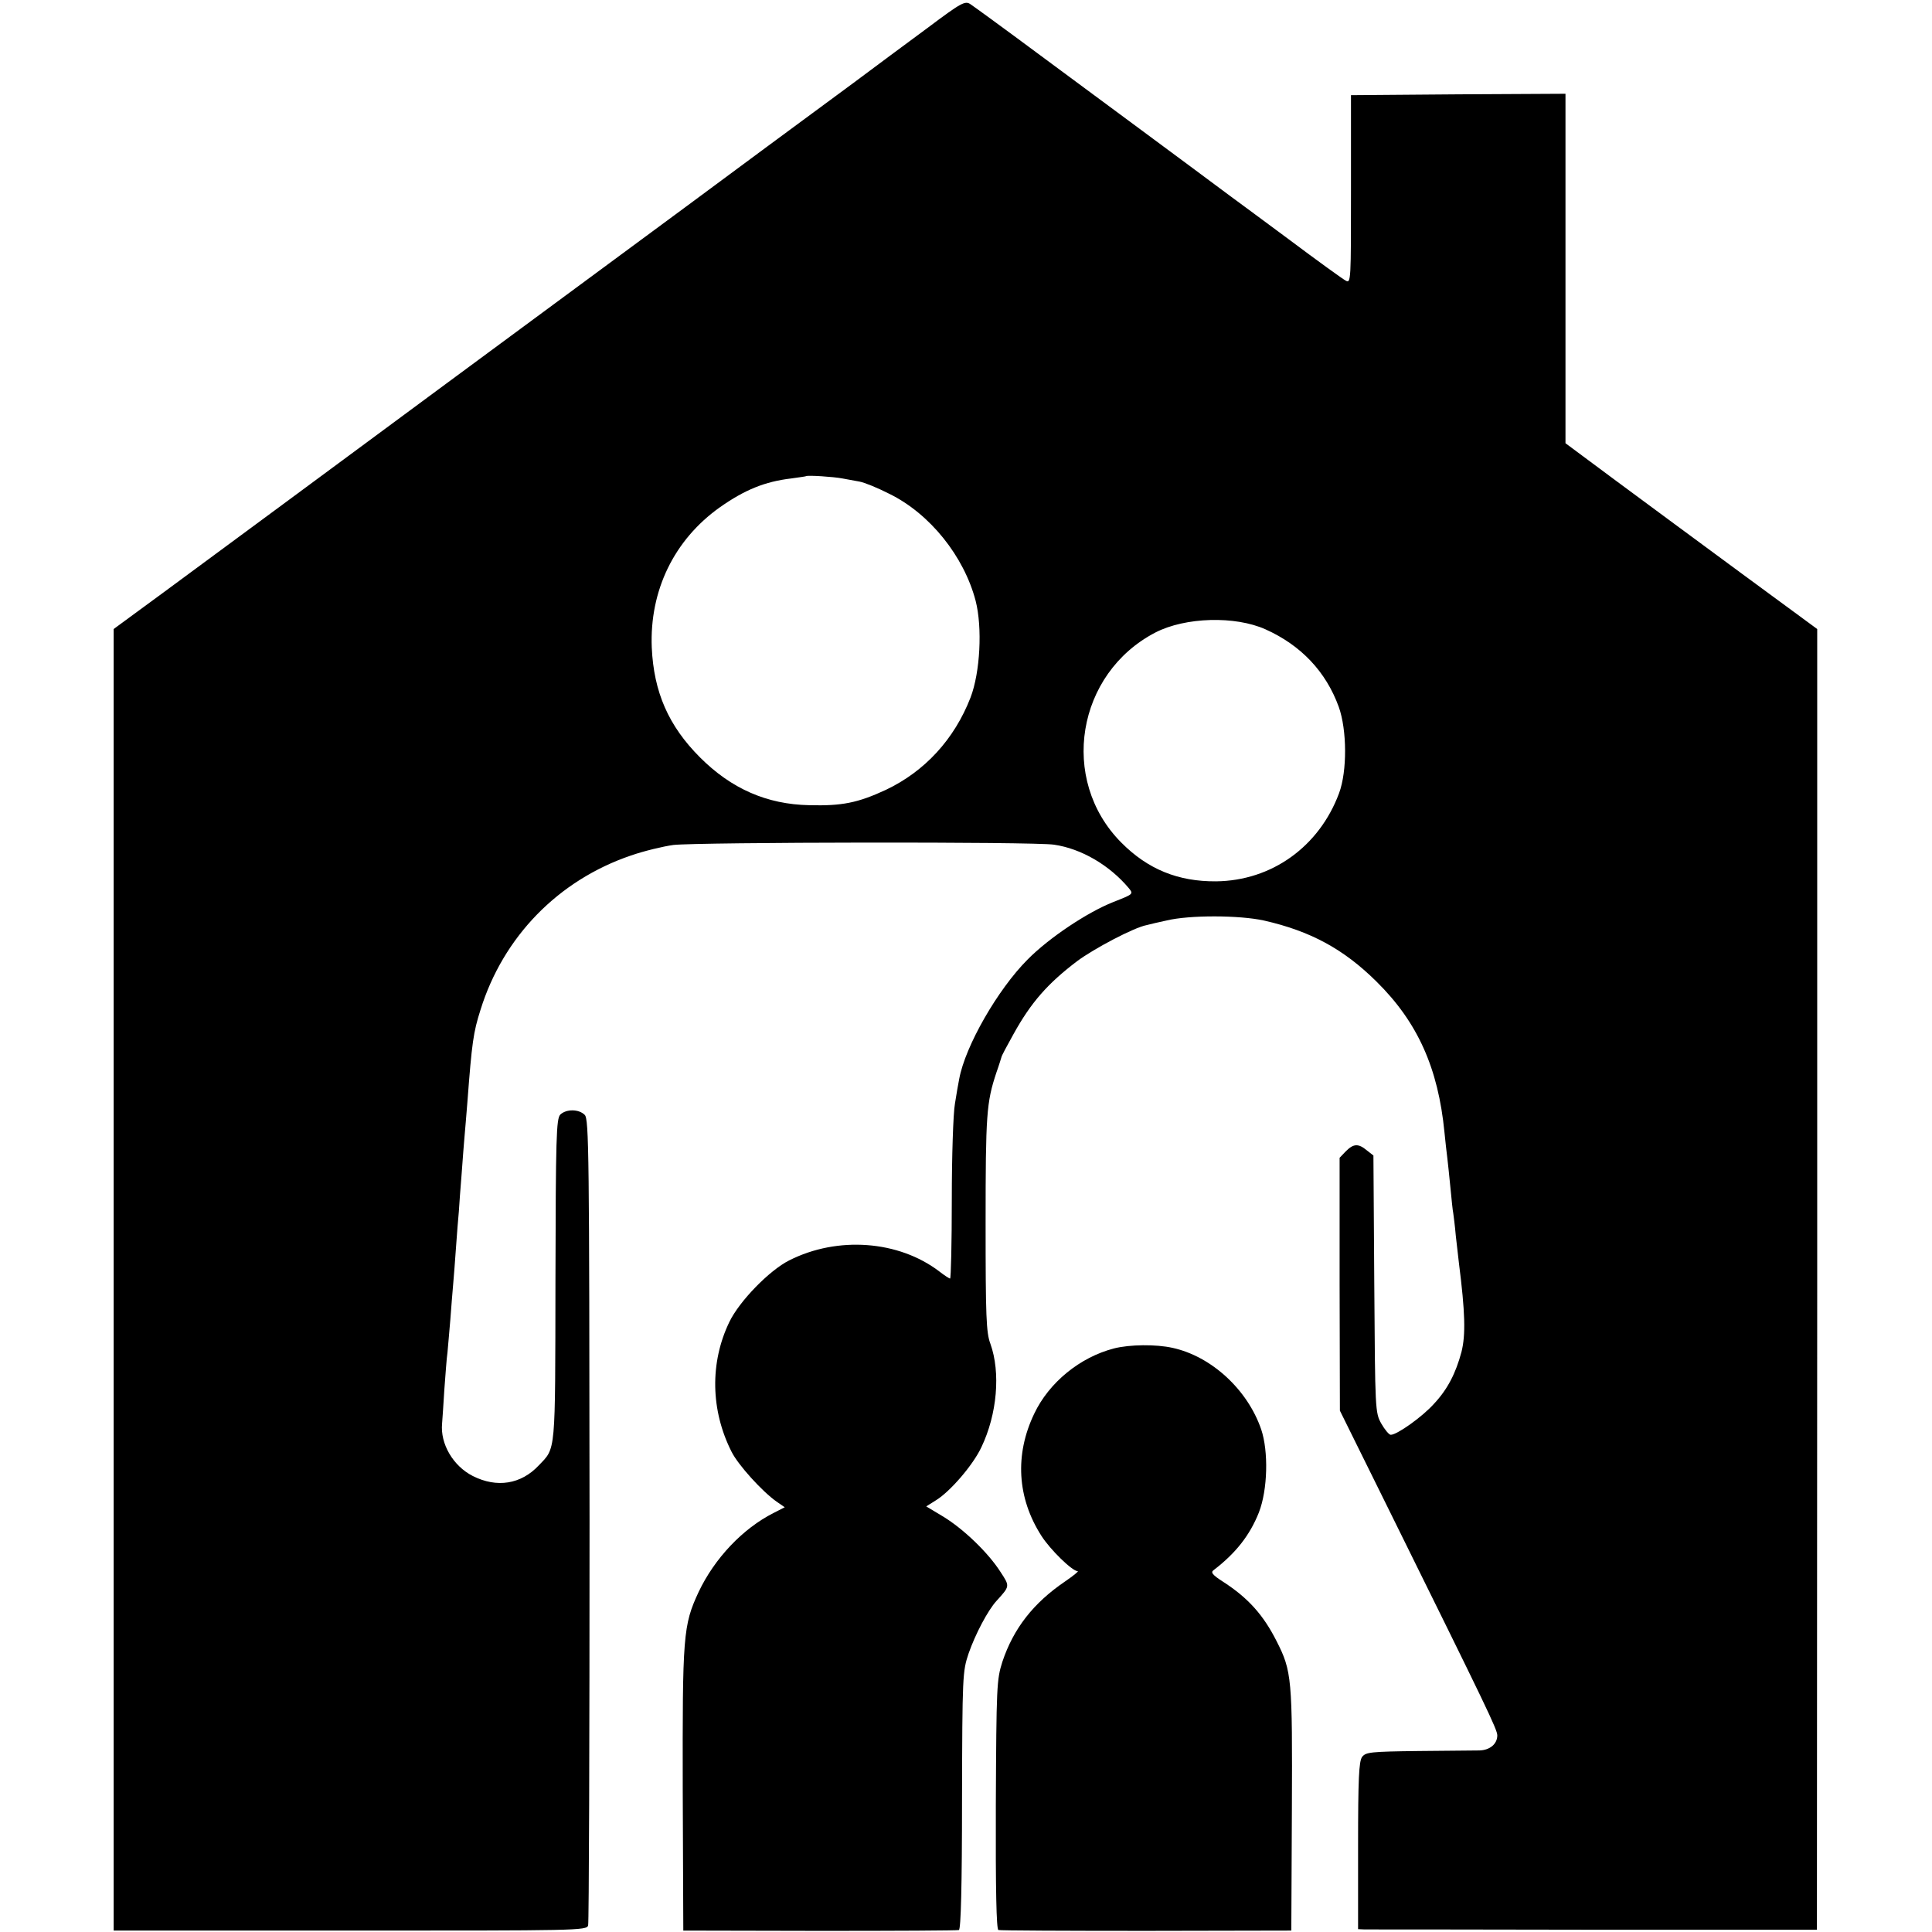
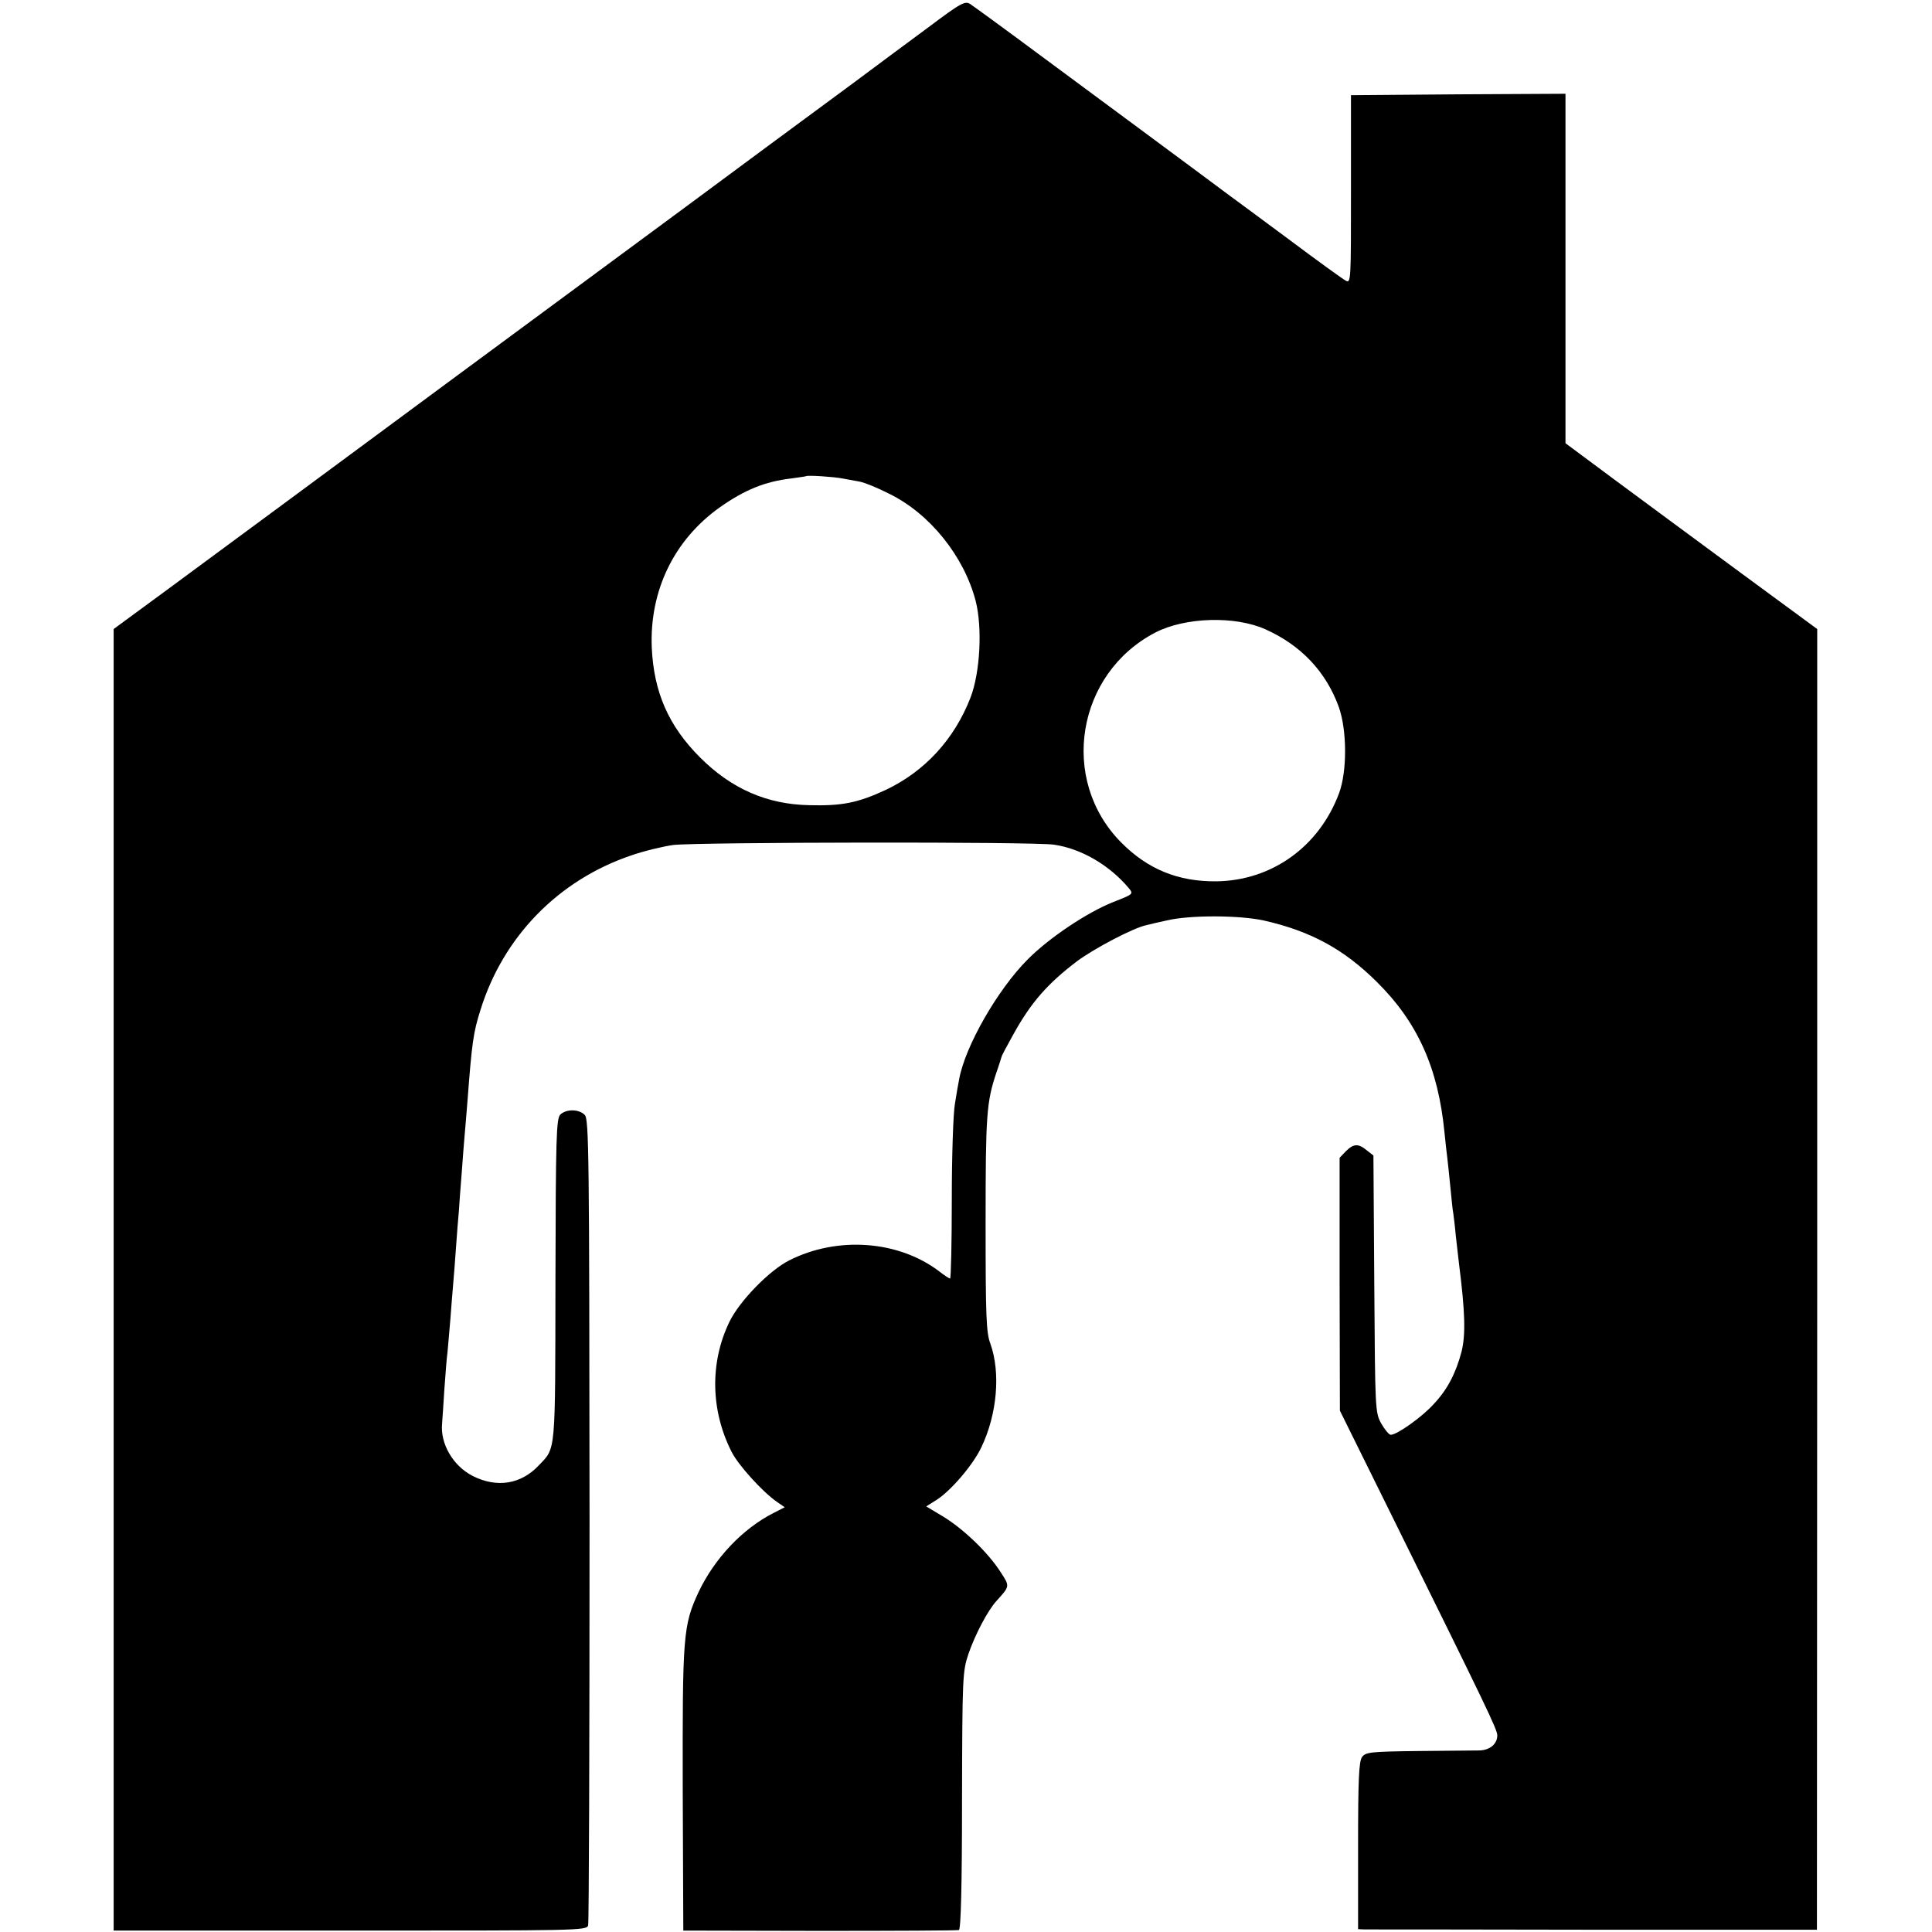
<svg xmlns="http://www.w3.org/2000/svg" version="1.0" width="680pt" height="680pt" viewBox="0 0 680 680" preserveAspectRatio="xMidYMid meet">
  <g transform="translate(0,680) scale(0.1,-0.1)" fill="#000000" stroke="none">
    <path d="M3265 6702 c-72 -53 -189 -140 -260 -193 -72 -53 -209 -154 -305 -225 -96 -71 -224 -166 -285 -211 -788 -581 -1094 -808 -1116 -824 -33 -25 -504 -372 -726 -536 l-173 -127 0 -2291 0 -2290 832 0 c798 0 833 0 838 18 3 10 5 652 5 1428 -1 1290 -2 1410 -17 1425 -21 21 -65 21 -86 1 -14 -15 -16 -79 -17 -584 -1 -617 2 -587 -59 -651 -62 -66 -147 -80 -232 -37 -69 35 -115 113 -108 185 1 14 5 68 8 120 4 52 8 111 11 130 2 19 6 71 10 115 3 44 8 100 10 125 2 25 7 83 10 130 3 47 8 103 10 126 1 22 6 83 10 135 4 52 8 110 10 129 2 19 6 73 10 120 16 212 21 246 46 325 80 258 274 457 530 544 46 16 113 32 149 37 87 10 1270 12 1340 1 96 -14 195 -72 263 -153 17 -21 16 -21 -55 -49 -91 -36 -226 -126 -301 -202 -105 -105 -220 -305 -241 -421 -3 -15 -10 -54 -15 -87 -6 -33 -11 -185 -11 -337 0 -153 -3 -278 -6 -278 -3 0 -20 11 -38 25 -143 109 -358 125 -528 39 -70 -35 -176 -144 -211 -217 -69 -143 -66 -311 8 -457 23 -46 107 -139 158 -175 l29 -20 -39 -20 c-109 -55 -208 -160 -264 -278 -55 -118 -57 -154 -56 -697 l2 -495 480 -1 c264 0 485 1 490 3 7 2 11 158 11 456 1 441 2 454 23 517 24 69 68 152 98 185 48 53 48 51 14 103 -43 67 -129 150 -201 194 l-60 36 35 22 c50 31 130 124 159 186 56 117 68 263 32 364 -15 39 -17 97 -17 426 0 381 3 424 38 529 10 28 17 52 18 55 0 3 19 39 42 80 62 112 120 178 224 257 59 44 201 119 245 127 10 3 42 10 69 16 82 20 258 19 344 0 163 -37 280 -100 396 -215 145 -143 217 -305 239 -530 3 -33 8 -73 10 -90 2 -16 7 -64 11 -105 4 -41 8 -82 10 -90 1 -8 6 -44 9 -80 4 -36 9 -79 11 -96 22 -173 24 -252 9 -312 -20 -75 -49 -132 -97 -183 -41 -46 -130 -109 -152 -109 -6 0 -21 18 -33 39 -22 39 -22 47 -25 492 l-3 452 -23 18 c-30 25 -47 24 -74 -3 l-22 -23 0 -445 1 -445 178 -360 c339 -686 376 -762 376 -783 0 -30 -26 -52 -63 -53 -18 0 -114 -1 -215 -2 -169 -2 -185 -4 -198 -21 -11 -16 -14 -76 -14 -313 l0 -293 23 -1 c12 0 375 0 807 -1 l785 0 1 2289 0 2289 -264 194 c-146 107 -345 255 -443 327 l-179 133 0 615 0 615 -377 -2 -378 -3 0 -332 c0 -319 0 -331 -18 -321 -10 5 -100 70 -200 145 -100 74 -193 143 -207 153 -48 36 -210 156 -337 250 -70 52 -224 166 -342 253 -117 87 -223 164 -235 172 -19 13 -31 7 -151 -83z m-300 -1586 c17 -3 44 -8 60 -11 17 -3 64 -22 105 -43 143 -70 263 -220 304 -377 24 -94 16 -251 -18 -340 -57 -147 -161 -260 -298 -325 -99 -46 -155 -57 -270 -54 -149 3 -274 58 -384 168 -111 111 -163 230 -170 387 -8 201 79 379 239 493 88 62 159 91 252 102 28 4 51 7 52 8 5 4 97 -2 128 -8z m1489 -531 c125 -56 213 -149 258 -273 29 -81 30 -226 1 -304 -70 -188 -237 -308 -433 -310 -133 -1 -240 42 -334 137 -219 221 -157 595 121 739 105 54 280 59 387 11z" />
-     <path d="M3921 2054 c-120 -31 -229 -120 -281 -230 -69 -144 -60 -296 25 -429 31 -49 109 -125 128 -125 5 0 -15 -16 -44 -36 -112 -76 -182 -166 -221 -283 -20 -63 -21 -85 -23 -503 -1 -300 2 -438 9 -441 6 -2 241 -3 521 -3 l510 1 2 426 c2 462 0 487 -54 593 -46 91 -99 151 -187 208 -39 25 -46 34 -34 42 77 59 127 122 159 203 31 80 34 215 8 292 -48 140 -175 257 -312 287 -58 13 -151 12 -206 -2z" />
  </g>
</svg>